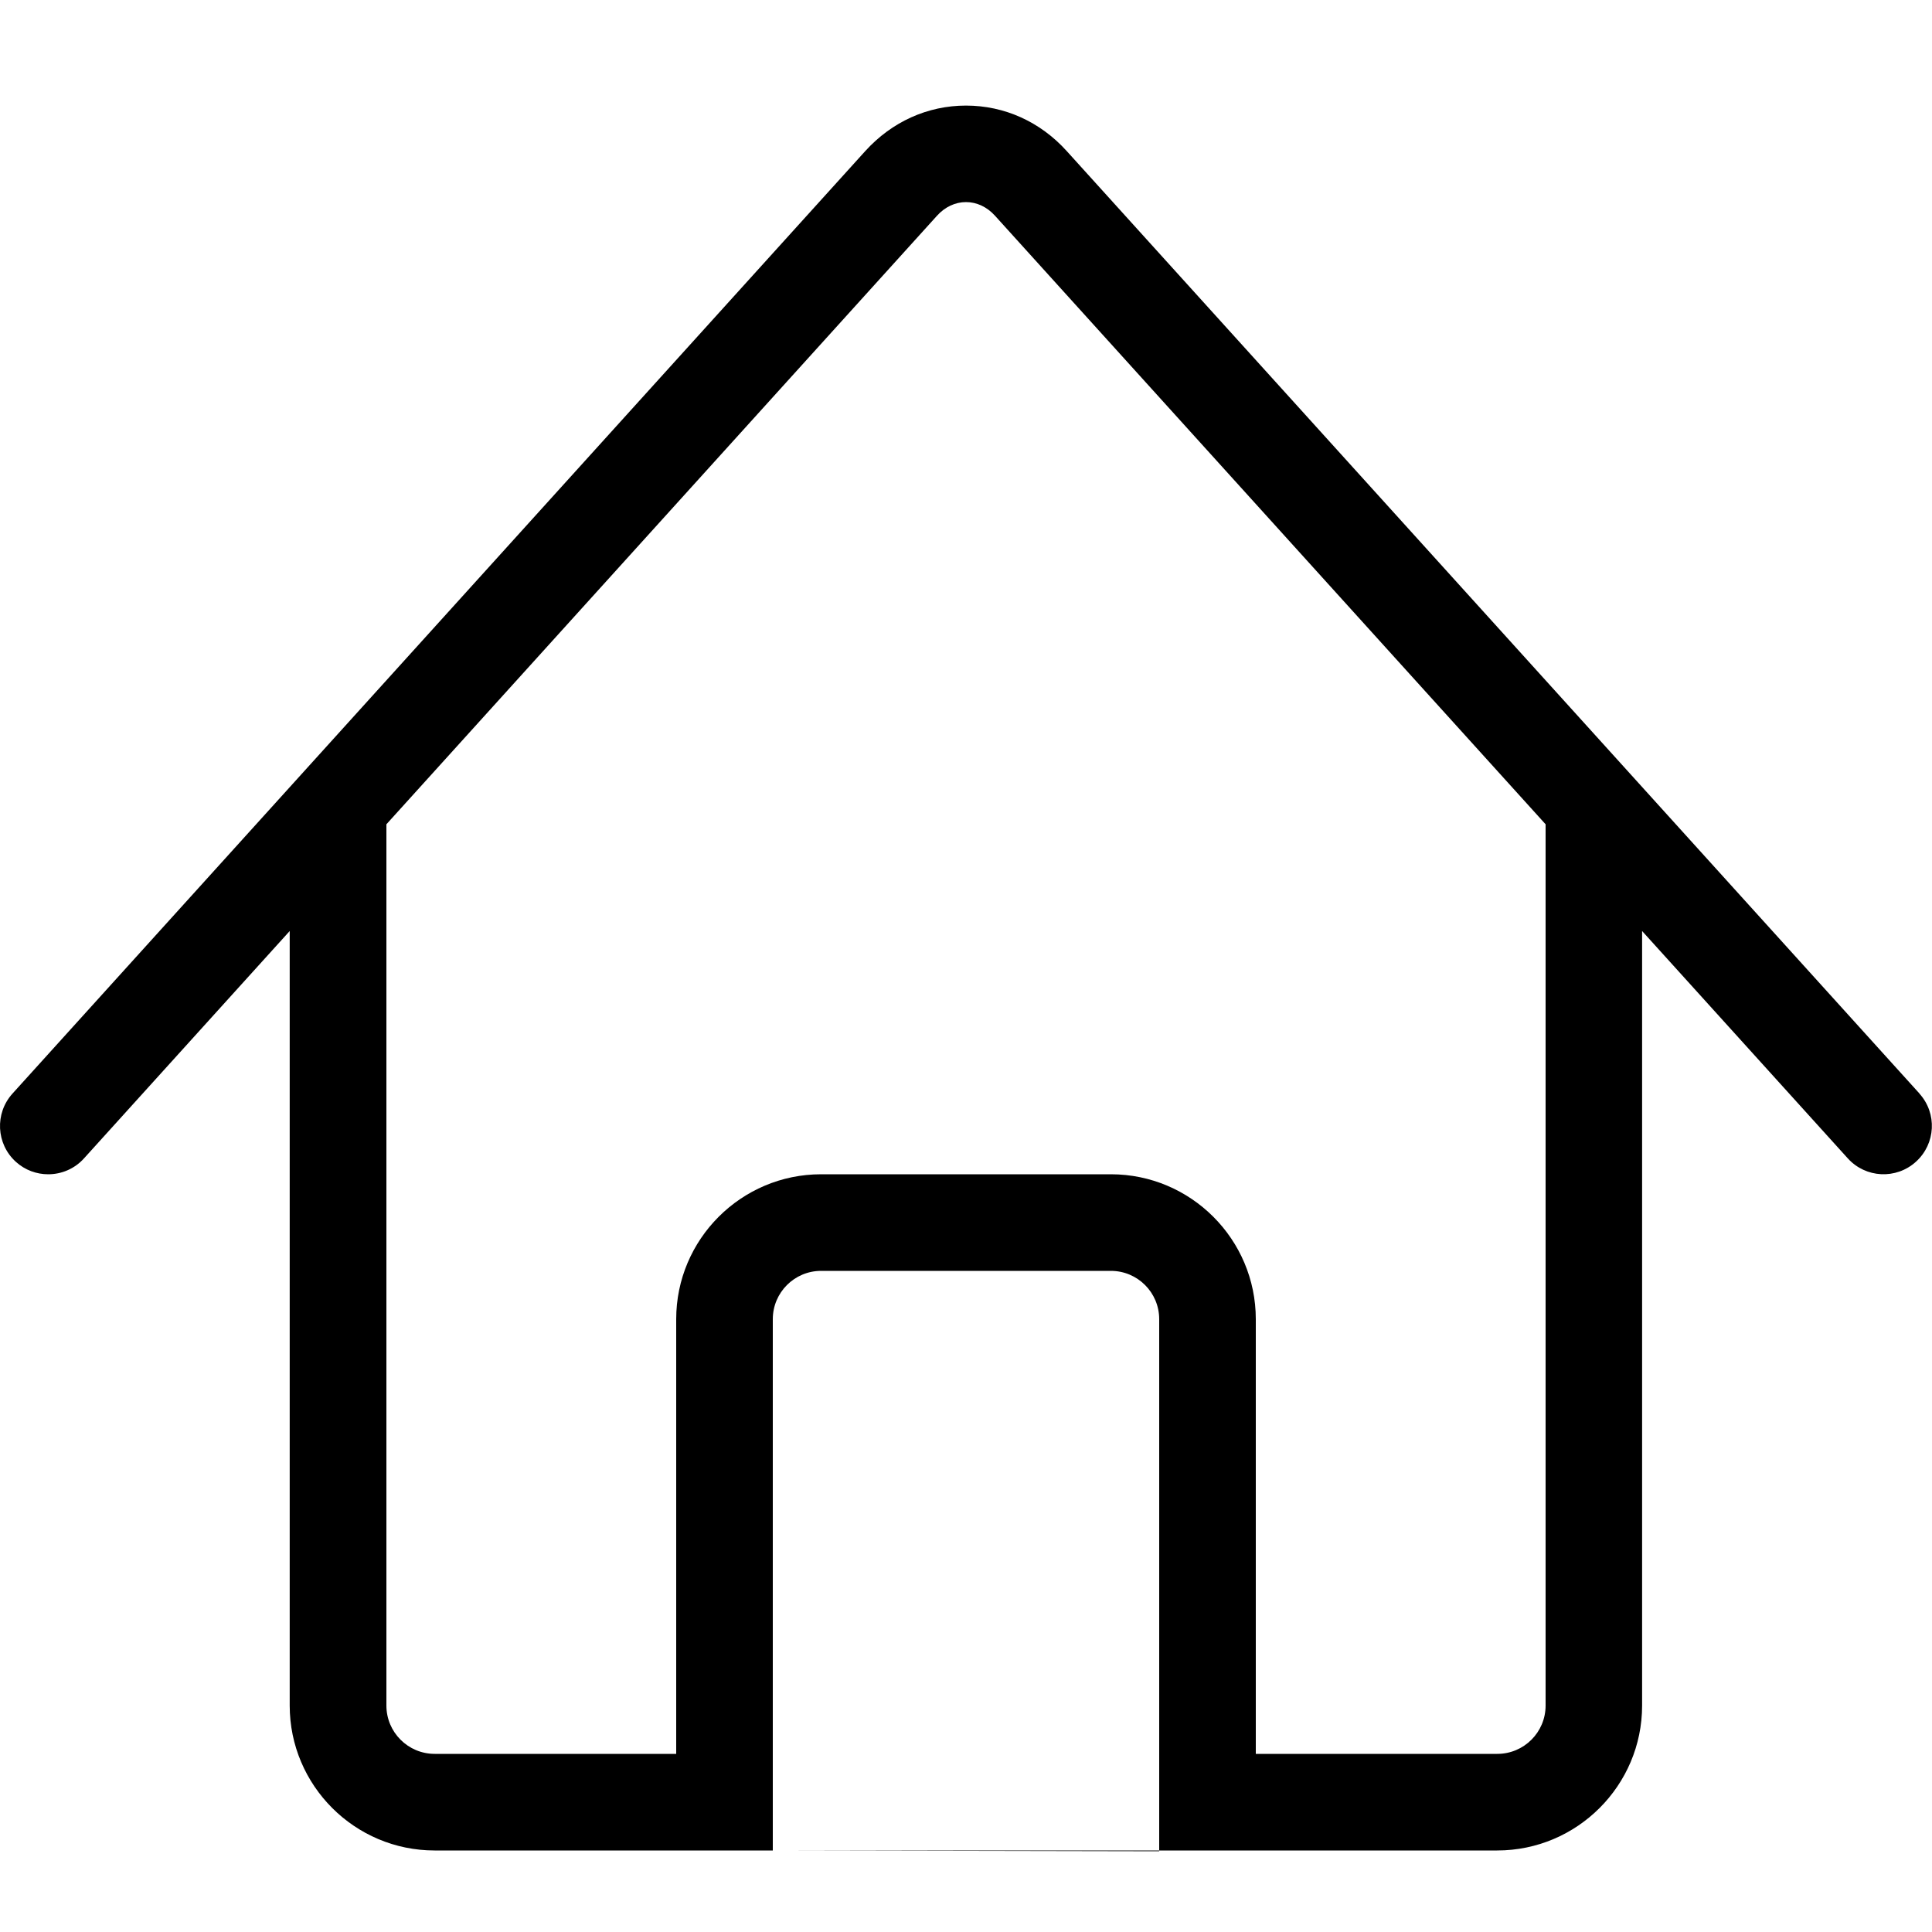
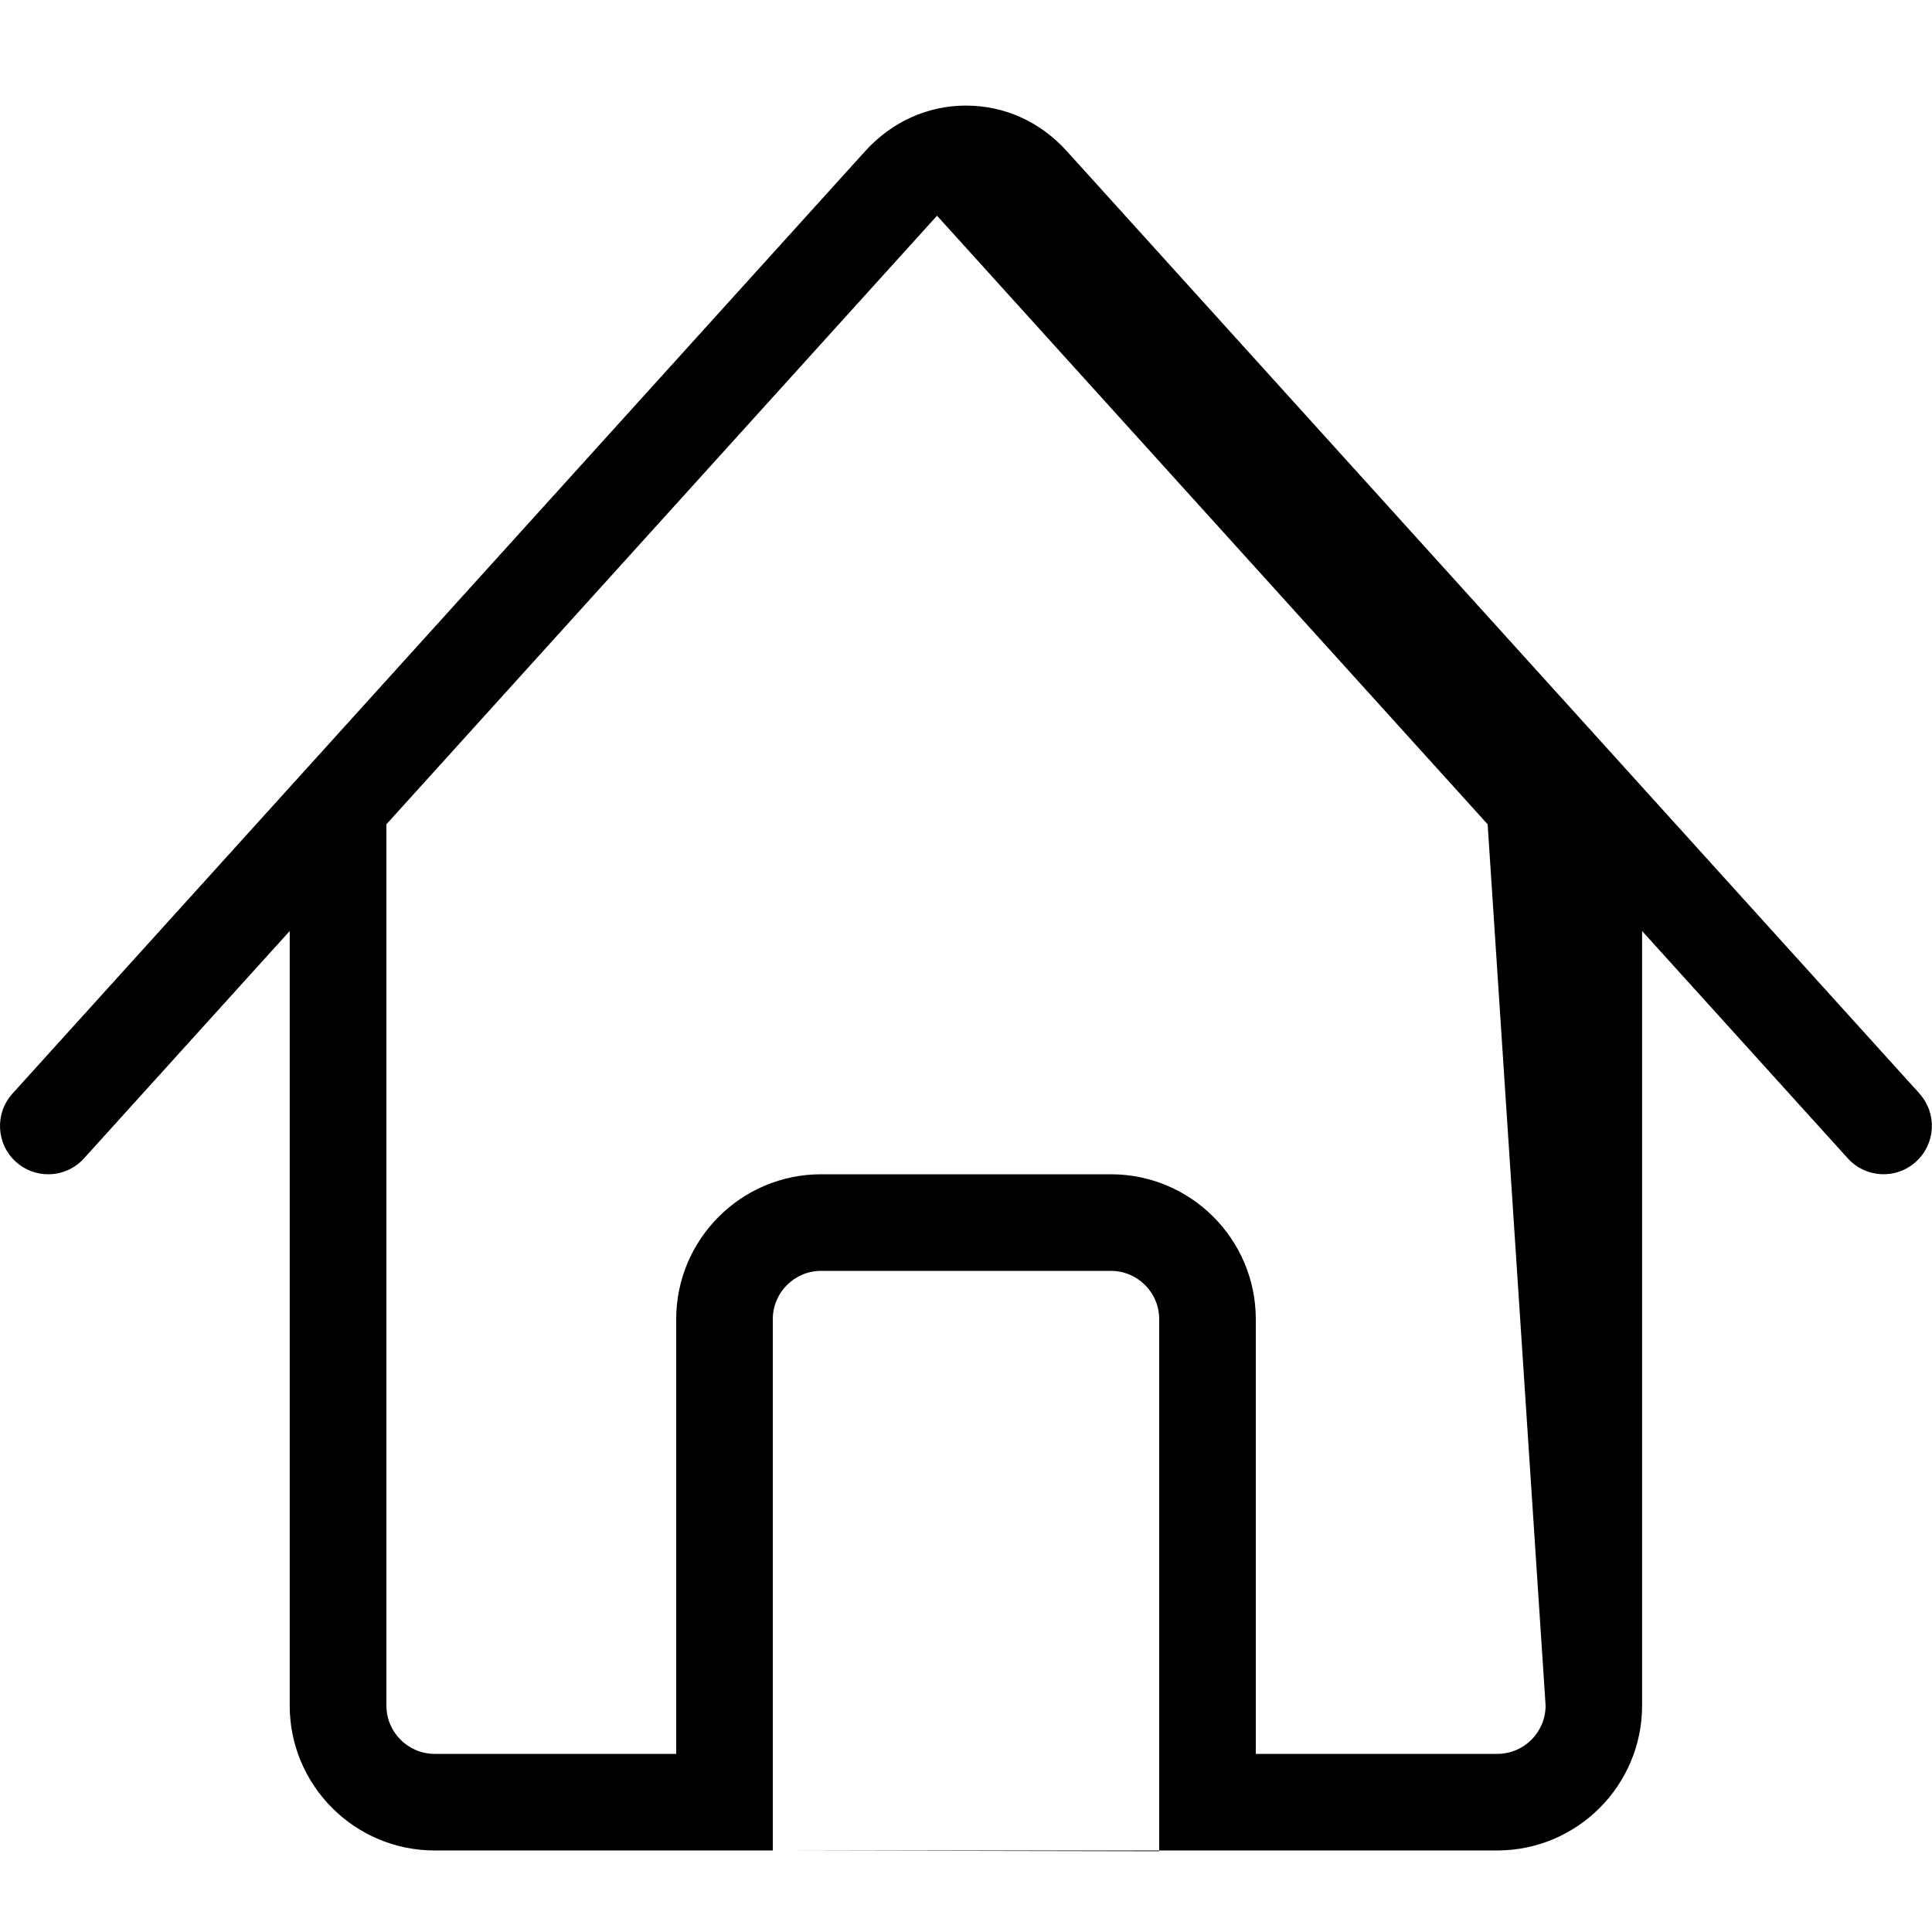
<svg xmlns="http://www.w3.org/2000/svg" xmlns:ns1="http://sodipodi.sourceforge.net/DTD/sodipodi-0.dtd" xmlns:ns2="http://www.inkscape.org/namespaces/inkscape" xmlns:ns3="http://www.openswatchbook.org/uri/2009/osb" version="1.1" width="20" height="20" viewBox="0 0 20 20" id="svg4530" ns1:docname="home2.svg" ns2:version="0.92.4 (5da689c313, 2019-01-14)">
  <defs id="defs4534">
    <linearGradient id="linearGradient6559" ns3:paint="solid">
      <stop style="stop-color:#000000;stop-opacity:1;" offset="0" id="stop6557" />
    </linearGradient>
  </defs>
  <ns1:namedview pagecolor="#ffffff" bordercolor="#666666" borderopacity="1" objecttolerance="10" gridtolerance="10" guidetolerance="10" ns2:pageopacity="0" ns2:pageshadow="2" ns2:window-width="1920" ns2:window-height="1013" id="namedview4532" showgrid="false" ns2:snap-bbox="true" ns2:snap-global="false" ns2:zoom="22.627417" ns2:cx="11.359306" ns2:cy="9.5450718" ns2:window-x="1591" ns2:window-y="-9" ns2:window-maximized="1" ns2:current-layer="svg4530" />
-   <path d="m 19.871,11.321 -8.829,-9.758 c -0.274,-0.303 -0.644,-0.47 -1.042,-0.47 v 0 c -0.397,0 -0.767,0.167 -1.042,0.47 l -8.829,9.758 c -0.185,0.205 -0.169,0.521 0.035,0.706 0.096,0.087 0.216,0.129 0.335,0.129 0.136,0 0.272,-0.055 0.371,-0.165 l 2.129,-2.353 v 8.018 c 0,0.827 0.673,1.5 1.5,1.5 h 11 c 0.827,0 1.5,-0.673 1.5,-1.5 v -8.018 l 2.129,2.353 c 0.185,0.205 0.501,0.221 0.706,0.035 0.205,-0.186 0.221,-0.501 0.035,-0.706 z M 12,19.164 8,19.156 V 13.656 c 0,-0.276 0.224,-0.5 0.5,-0.5 h 3 c 0.276,0 0.5,0.224 0.5,0.5 z m 4,-1.508 c 0,0.276 -0.224,0.5 -0.5,0.5 H 13 v -4.5 c 0,-0.827 -0.673,-1.5 -1.5,-1.5 h -3 c -0.827,0 -1.5,0.673 -1.5,1.5 v 4.5 H 4.5 c -0.276,0 -0.5,-0.224 -0.5,-0.5 v -9.123 l 5.7,-6.3 c 0.082,-0.091 0.189,-0.141 0.3,-0.141 0.111,0 0.218,0.05 0.3,0.141 l 5.7,6.3 z" id="path4528" ns2:connector-curvature="0" style="fill:#000000;fill-opacity:1;stroke:#000000;stroke-width:0;stroke-miterlimit:4;stroke-dasharray:none;stroke-opacity:1" ns1:nodetypes="cccccccsccssssccsccccsssscsscsssscssccsccs" />
+   <path d="m 19.871,11.321 -8.829,-9.758 c -0.274,-0.303 -0.644,-0.47 -1.042,-0.47 v 0 c -0.397,0 -0.767,0.167 -1.042,0.47 l -8.829,9.758 c -0.185,0.205 -0.169,0.521 0.035,0.706 0.096,0.087 0.216,0.129 0.335,0.129 0.136,0 0.272,-0.055 0.371,-0.165 l 2.129,-2.353 v 8.018 c 0,0.827 0.673,1.5 1.5,1.5 h 11 c 0.827,0 1.5,-0.673 1.5,-1.5 v -8.018 l 2.129,2.353 c 0.185,0.205 0.501,0.221 0.706,0.035 0.205,-0.186 0.221,-0.501 0.035,-0.706 z M 12,19.164 8,19.156 V 13.656 c 0,-0.276 0.224,-0.5 0.5,-0.5 h 3 c 0.276,0 0.5,0.224 0.5,0.5 z m 4,-1.508 c 0,0.276 -0.224,0.5 -0.5,0.5 H 13 v -4.5 c 0,-0.827 -0.673,-1.5 -1.5,-1.5 h -3 c -0.827,0 -1.5,0.673 -1.5,1.5 v 4.5 H 4.5 c -0.276,0 -0.5,-0.224 -0.5,-0.5 v -9.123 l 5.7,-6.3 l 5.7,6.3 z" id="path4528" ns2:connector-curvature="0" style="fill:#000000;fill-opacity:1;stroke:#000000;stroke-width:0;stroke-miterlimit:4;stroke-dasharray:none;stroke-opacity:1" ns1:nodetypes="cccccccsccssssccsccccsssscsscsssscssccsccs" />
</svg>